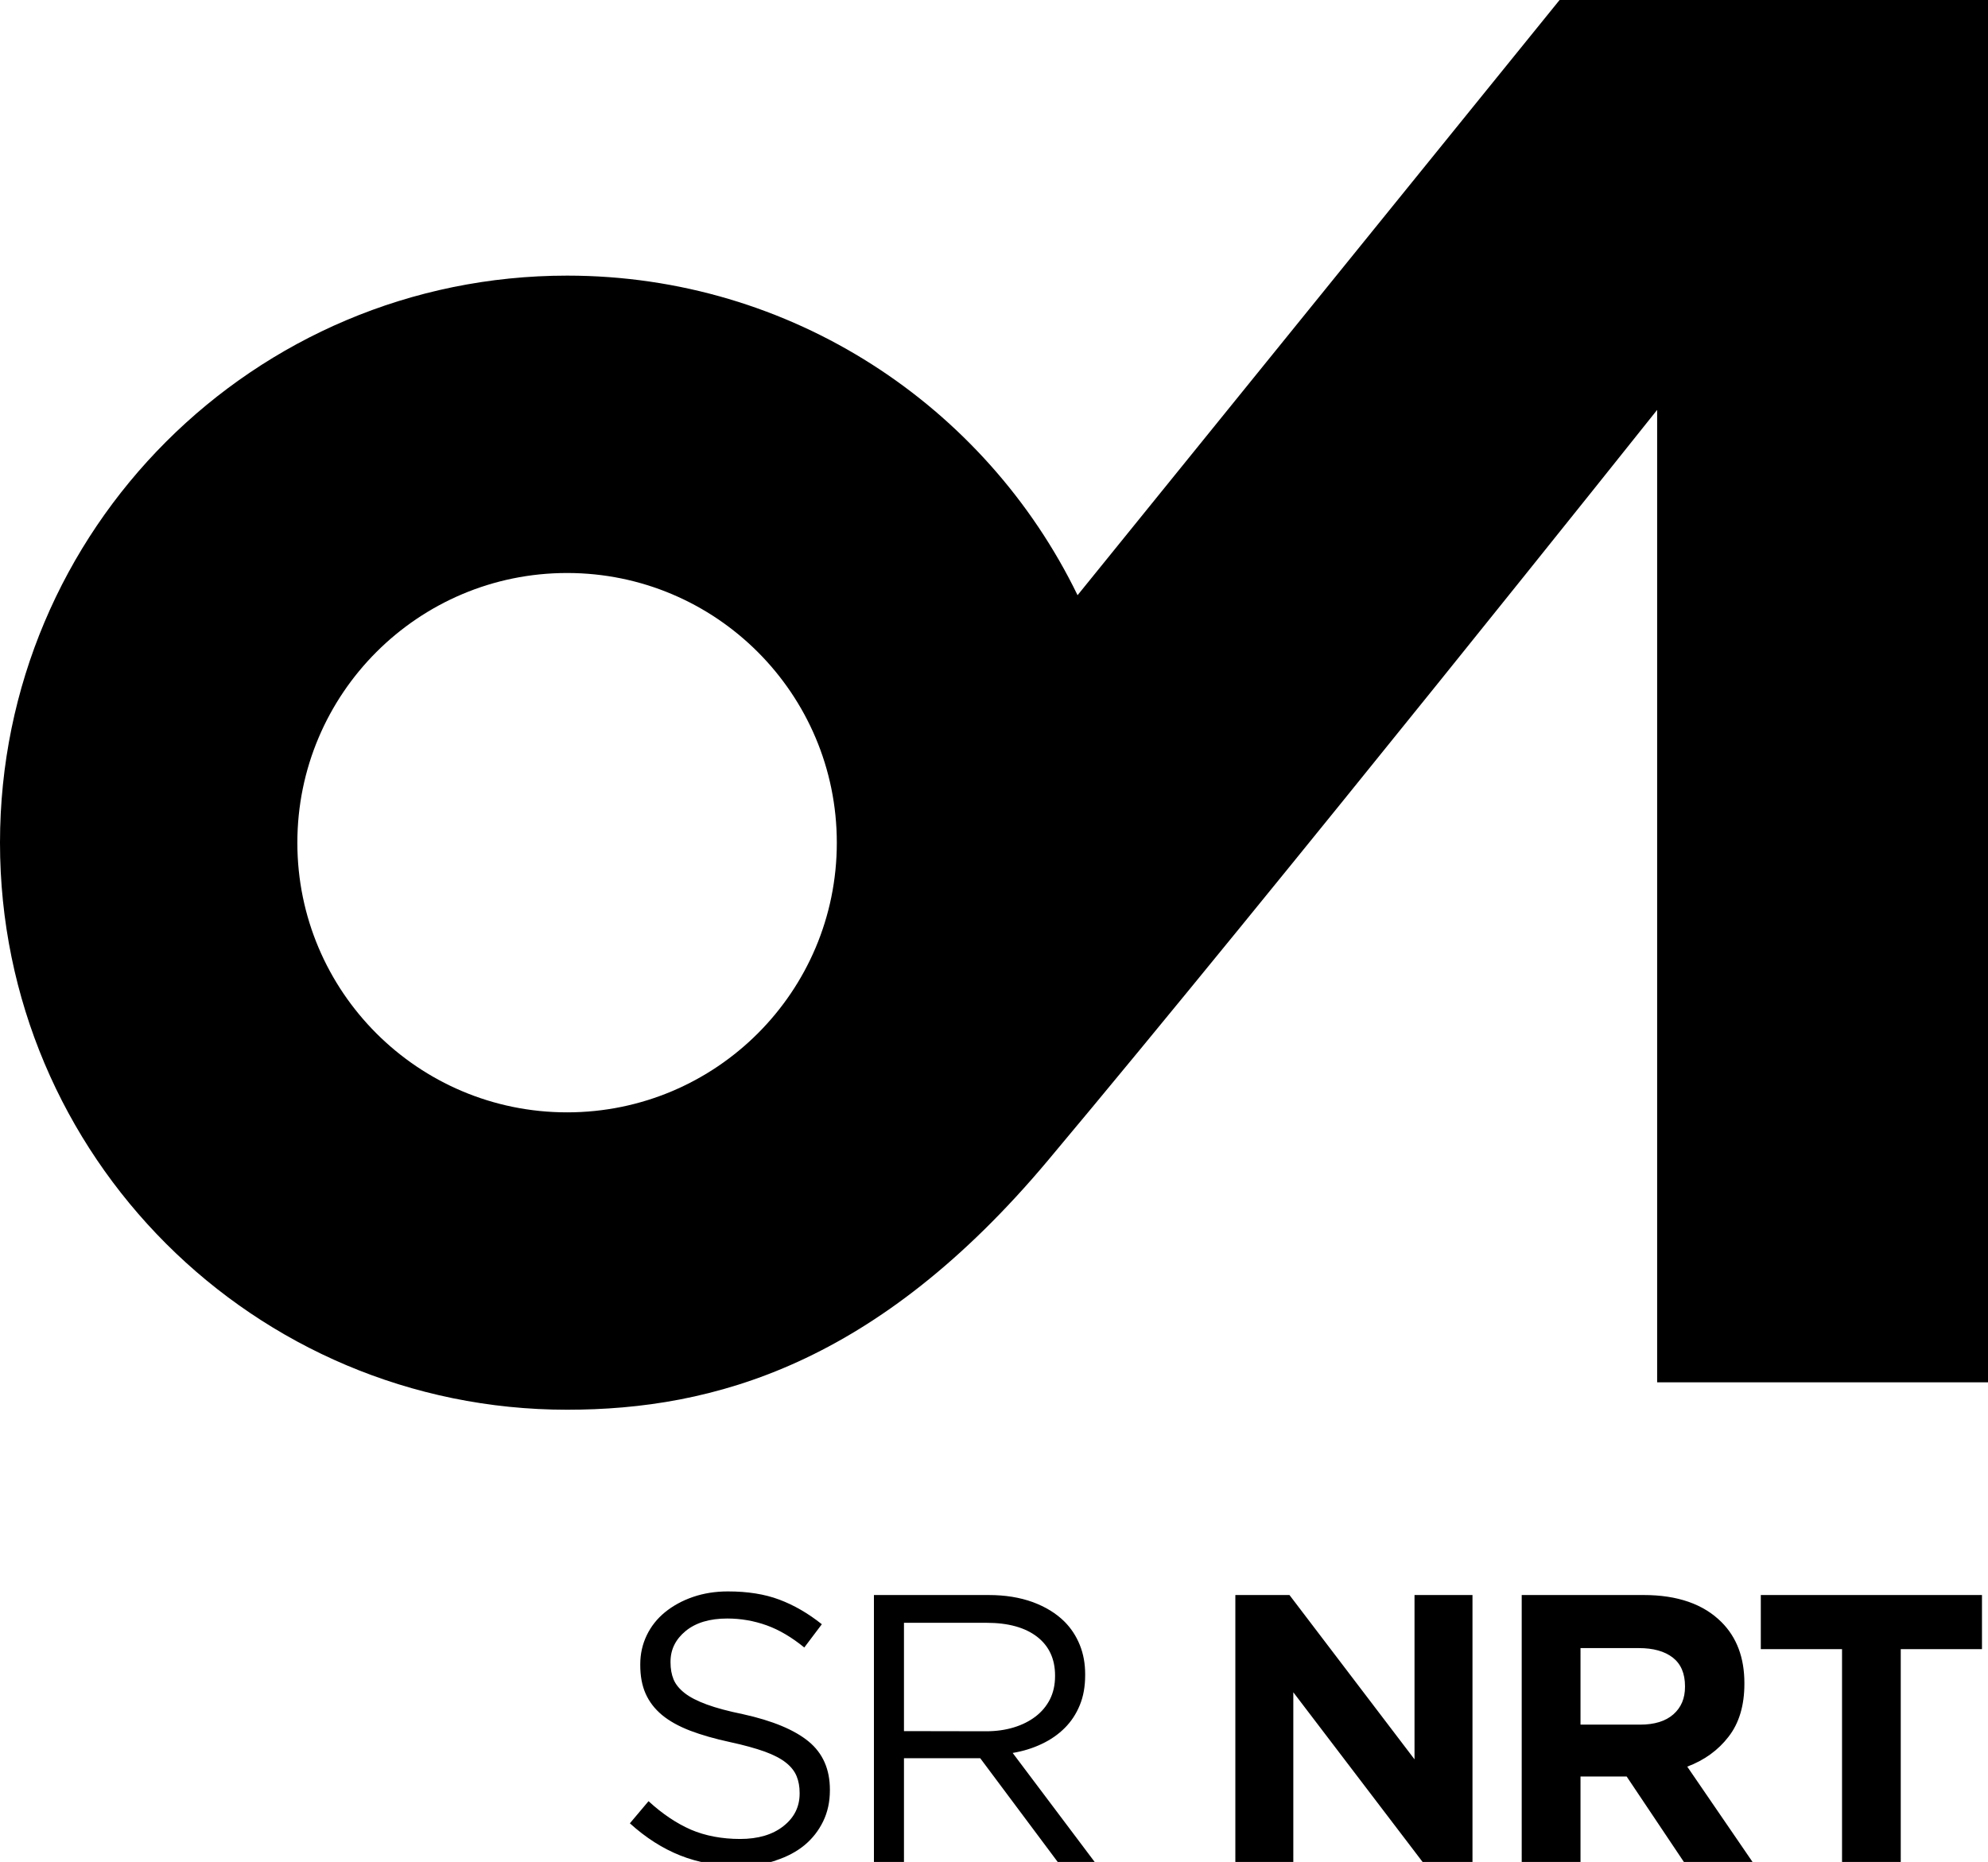
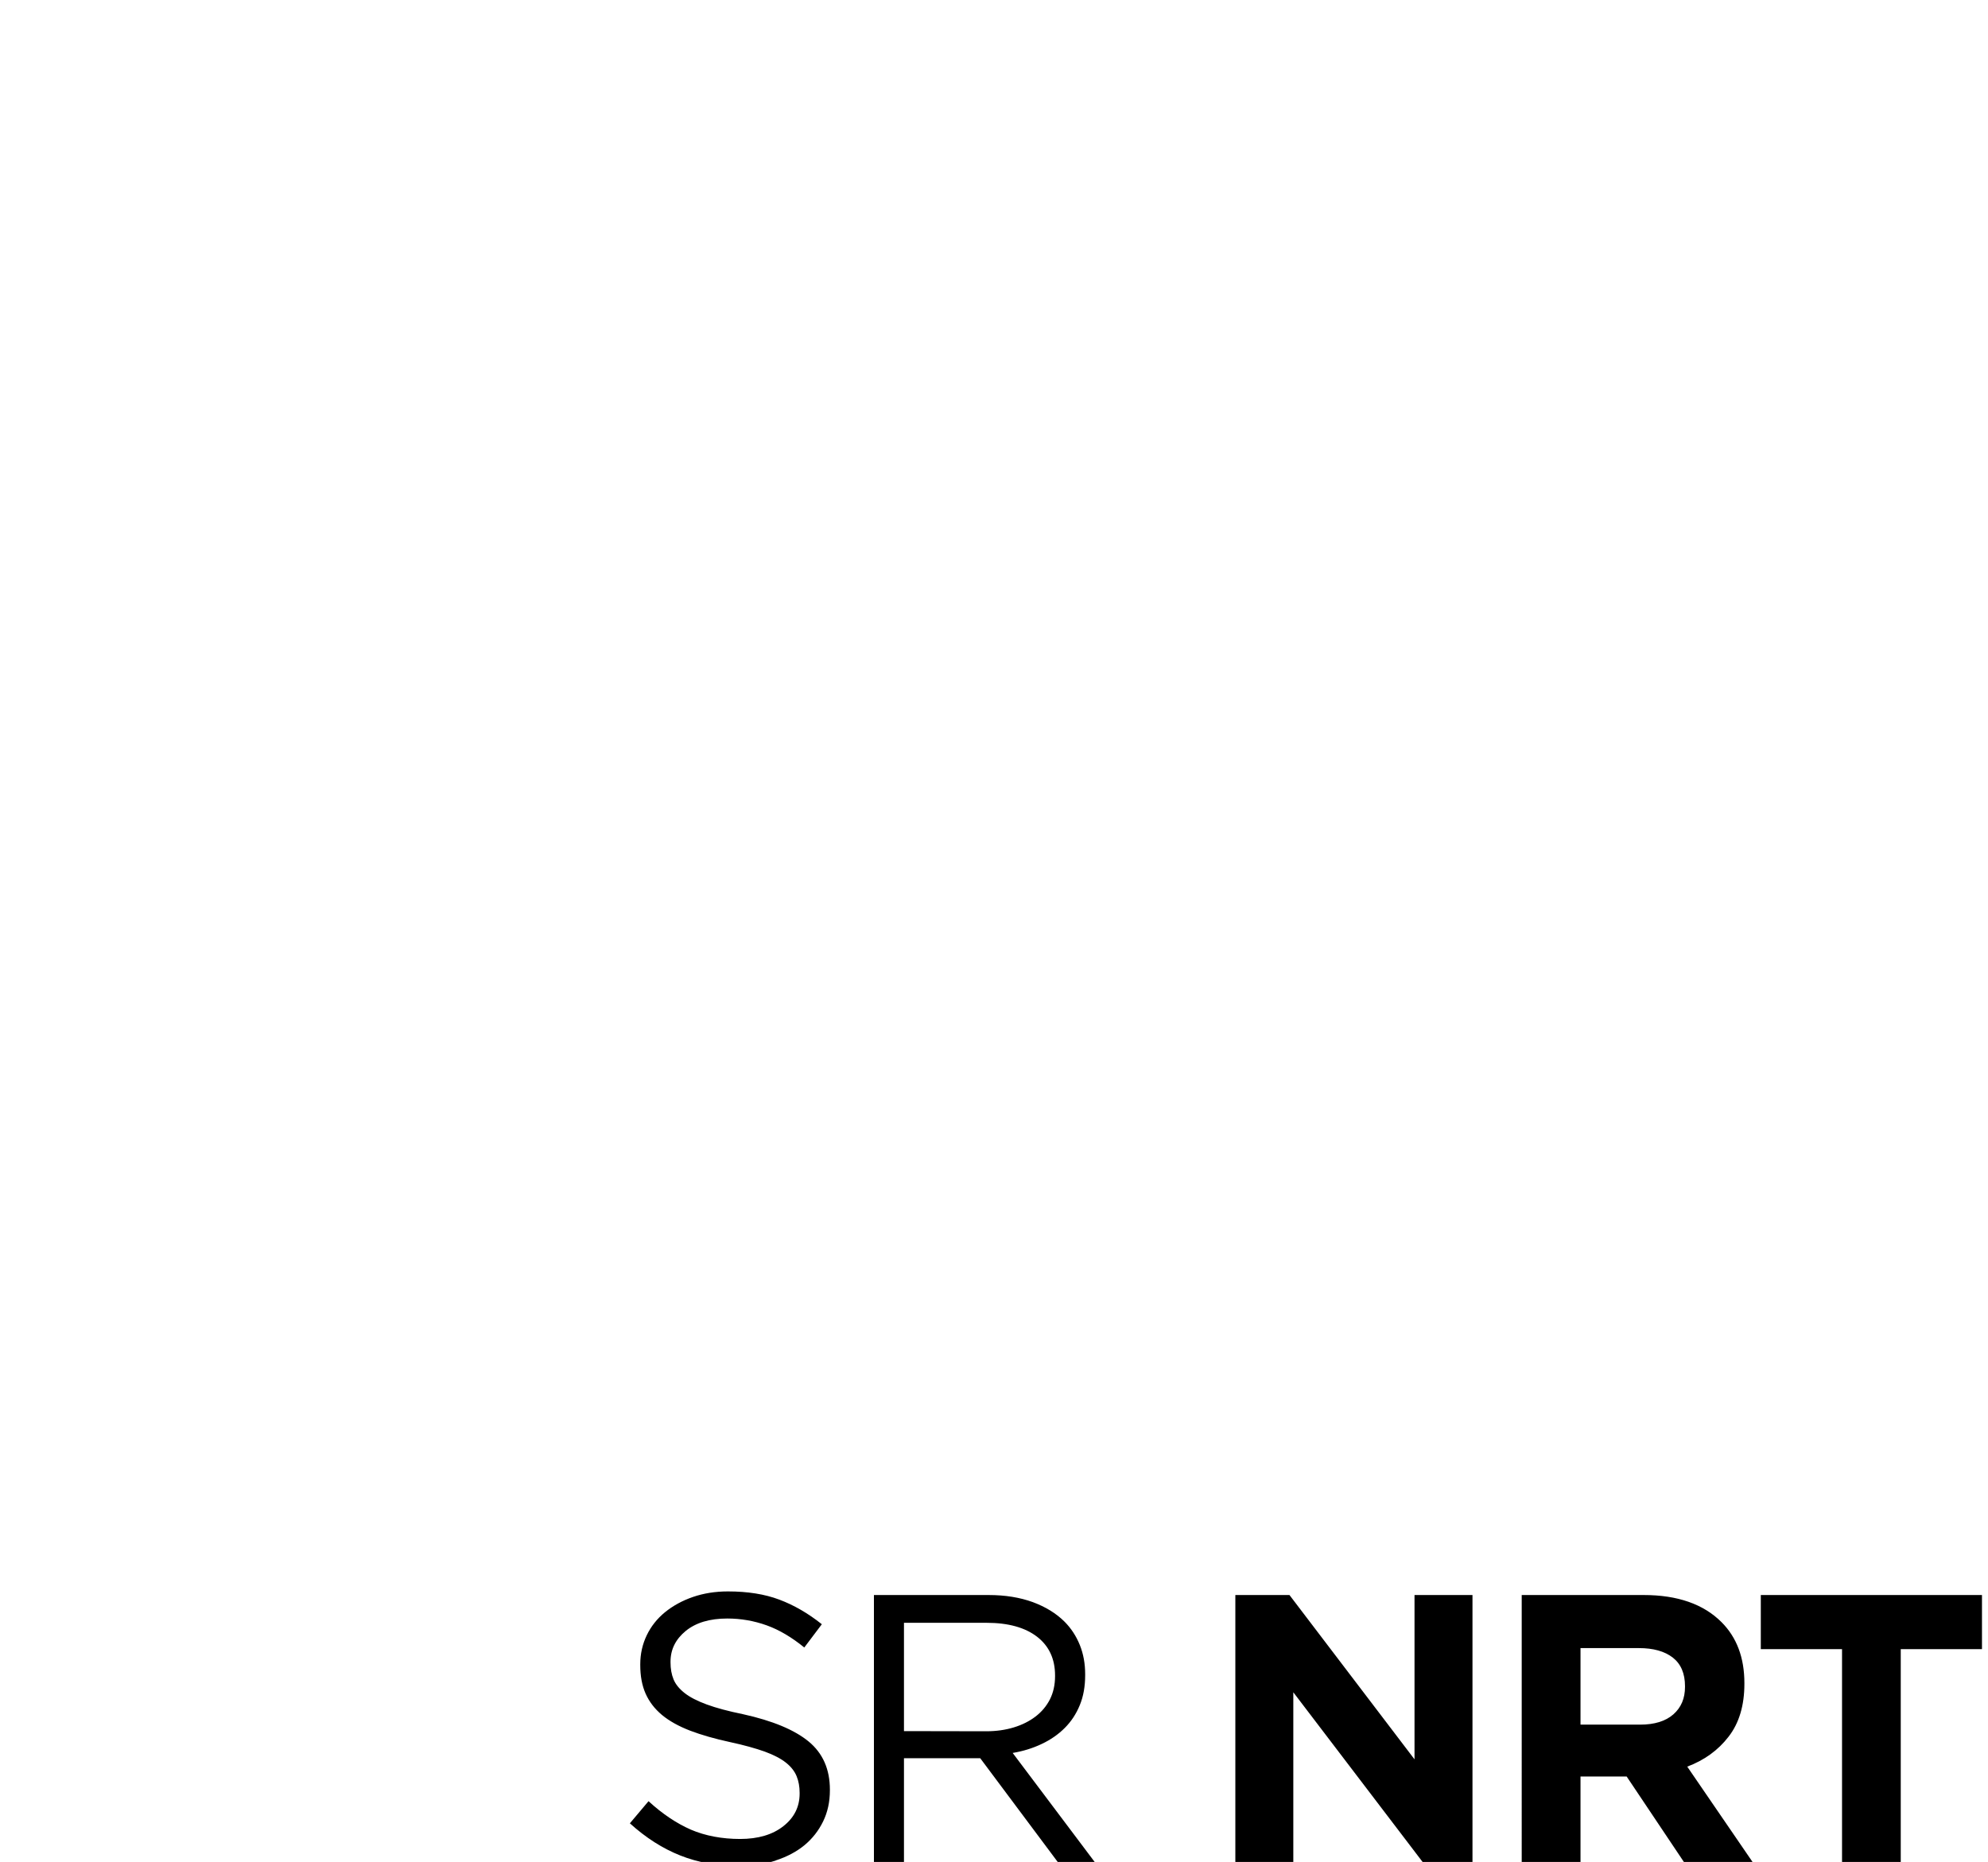
<svg xmlns="http://www.w3.org/2000/svg" version="1.1" id="Camada_1" x="0px" y="0px" viewBox="0 0 2640.8 2473.8" style="enable-background:new 0 0 2640.8 2473.8;" xml:space="preserve">
-   <path class="st0" d="M2071.7,0l-640.3,790.8c-122.1-251.4-379.9-424.6-678-424.6C337.2,366.2,0,703.5,0,1119.7  C0,1535.8,337.2,1873,753.3,1873c194.6,0,411.6-60.2,638.9-331.4c302.6-361,809.1-997,809.1-997v1292h439.6V0H2071.7L2071.7,0z   M753.3,1477.9c-197.8,0-358.3-160.4-358.3-358.2c0-197.8,160.5-358.4,358.3-358.4s358.3,160.5,358.3,358.4  C1111.6,1317.6,951.2,1477.9,753.3,1477.9z" />
  <path class="st0" d="M2446.9,2473.8h78v-282.7h107.9v-71.9H2339v71.9h107.9L2446.9,2473.8L2446.9,2473.8z M2021.5,2473.8h78v-113.5  h61.3l76,113.5h91.2l-86.7-126.6c22.6-8.5,41-21.7,54.9-39.8c14-18,21-41.5,21-70.2v-1c0-33.8-10.2-60.8-30.4-81  c-24-24-58.5-36-103.3-36h-162.1V2473.8z M2099.5,2291.5v-101.8h77.5c19.3,0,34.2,4.2,45.1,12.6c10.8,8.5,16.2,21.1,16.2,38v1  c0,15.2-5.1,27.3-15.4,36.4c-10.3,9.1-25.1,13.7-44.3,13.7H2099.5L2099.5,2291.5z M1641,2473.8h77v-225.4l171.7,225.4h66.3v-354.6  h-77v218.3l-166.1-218.3H1641V2473.8z M1160.8,2473.8h40V2336h101.3l102.9,137.8h49.1L1345.2,2329c13.9-2.3,26.7-6.3,38.5-11.9  c11.9-5.6,22.1-12.7,30.7-21.3c8.6-8.6,15.3-18.8,20-30.4c4.8-11.6,7.1-24.9,7.1-39.8v-1c0-14.2-2.3-27.1-7.1-39  s-11.5-22.1-20.2-30.9c-11.1-11.1-25.3-19.8-42.3-26.1c-17.1-6.2-36.6-9.4-58.5-9.4h-152.5V2473.8L1160.8,2473.8z M1200.8,2300  v-143.9h109.7c28.8,0,51.1,6.2,67.1,18.5c15.9,12.3,23.9,29.5,23.9,51.4v1.1c0,11.4-2.3,21.7-6.8,30.7c-4.6,9-10.9,16.5-19.1,22.8  c-8.1,6.2-17.8,11.1-29,14.5c-11.2,3.4-23.4,5.1-36.6,5.1L1200.8,2300L1200.8,2300z M1030.5,2471.8c14.8-4.8,27.5-11.5,38.1-20.2  c10.6-8.8,18.8-19.3,24.8-31.6c6-12.3,9-26.1,9-41.3v-1c0-27-9.4-48.3-28.1-63.8c-18.8-15.5-47.9-27.7-87.4-36.4  c-19.6-4-35.6-8.3-48.1-12.9s-22.3-9.6-29.4-15.2c-7.1-5.6-12-11.6-14.7-18.2c-2.7-6.6-4-14.1-4-22.5v-1c0-16.2,6.8-29.8,20.2-40.8  c13.5-11,31.9-16.5,55.2-16.5c18.2,0,35.7,3.1,52.4,9.1c16.7,6,33.3,15.9,49.9,29.4l23.3-30.9c-18.2-14.5-37-25.4-56.5-32.7  c-19.4-7.3-42.1-10.9-68.2-10.9c-16.9,0-32.4,2.5-46.6,7.4c-14.2,4.9-26.5,11.7-37,20.2c-10.5,8.6-18.6,18.8-24.3,30.7  c-5.7,11.9-8.6,24.7-8.6,38.5v1c0,14.5,2.3,27.2,7.1,38c4.8,10.8,12,20.2,21.8,28.4c9.8,8.1,22.3,15,37.3,20.8  c15,5.7,32.7,10.8,53.1,15.2c18.6,4,33.9,8.3,46,12.6c12,4.4,21.4,9.3,28.2,14.7c6.8,5.4,11.5,11.4,14.2,18c2.7,6.6,4,13.9,4,22.1v1  c0,17.6-7.2,32-21.6,43.3c-14.3,11.3-33.5,17-57.5,17c-24,0-46.4-4.2-65.4-12.4c-18.9-8.3-37.7-20.8-56.2-37.8l-24.8,29.4  c21.3,19.3,43.6,33.5,67.1,42.8c23.4,9.3,49.4,13.9,77.7,13.9c17.6,0,33.8-2.4,48.6-7.1" />
</svg>